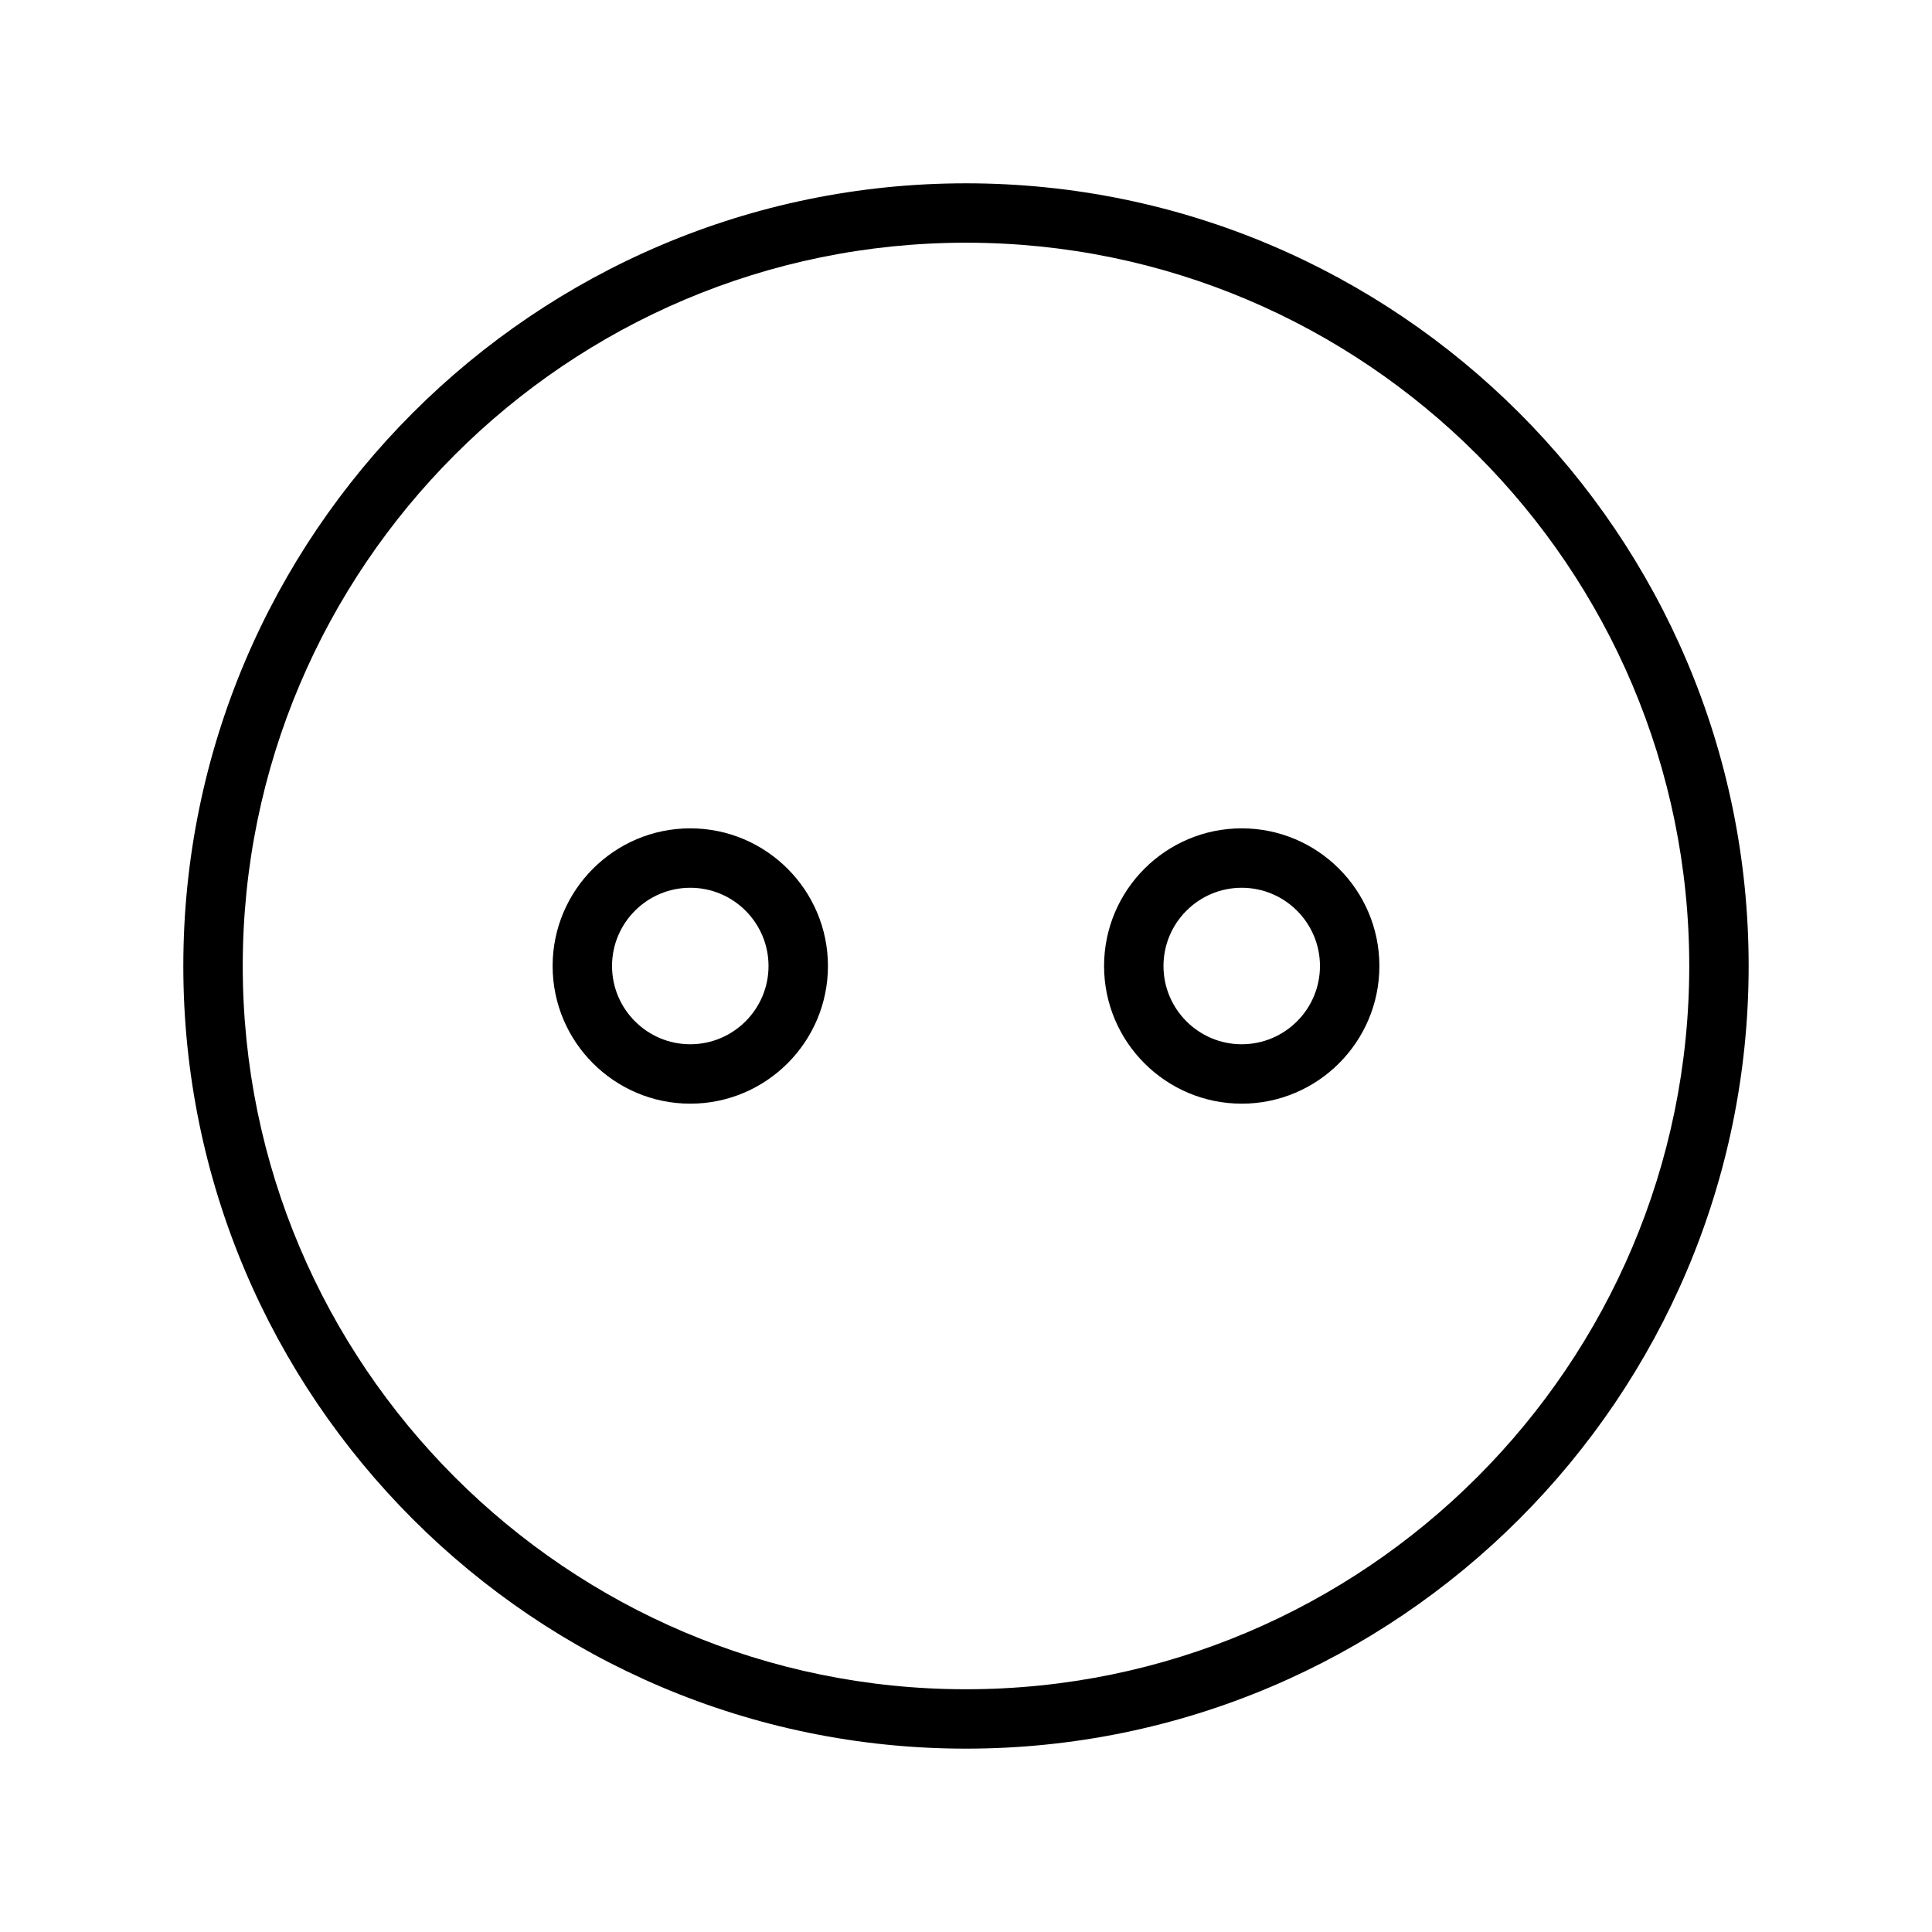
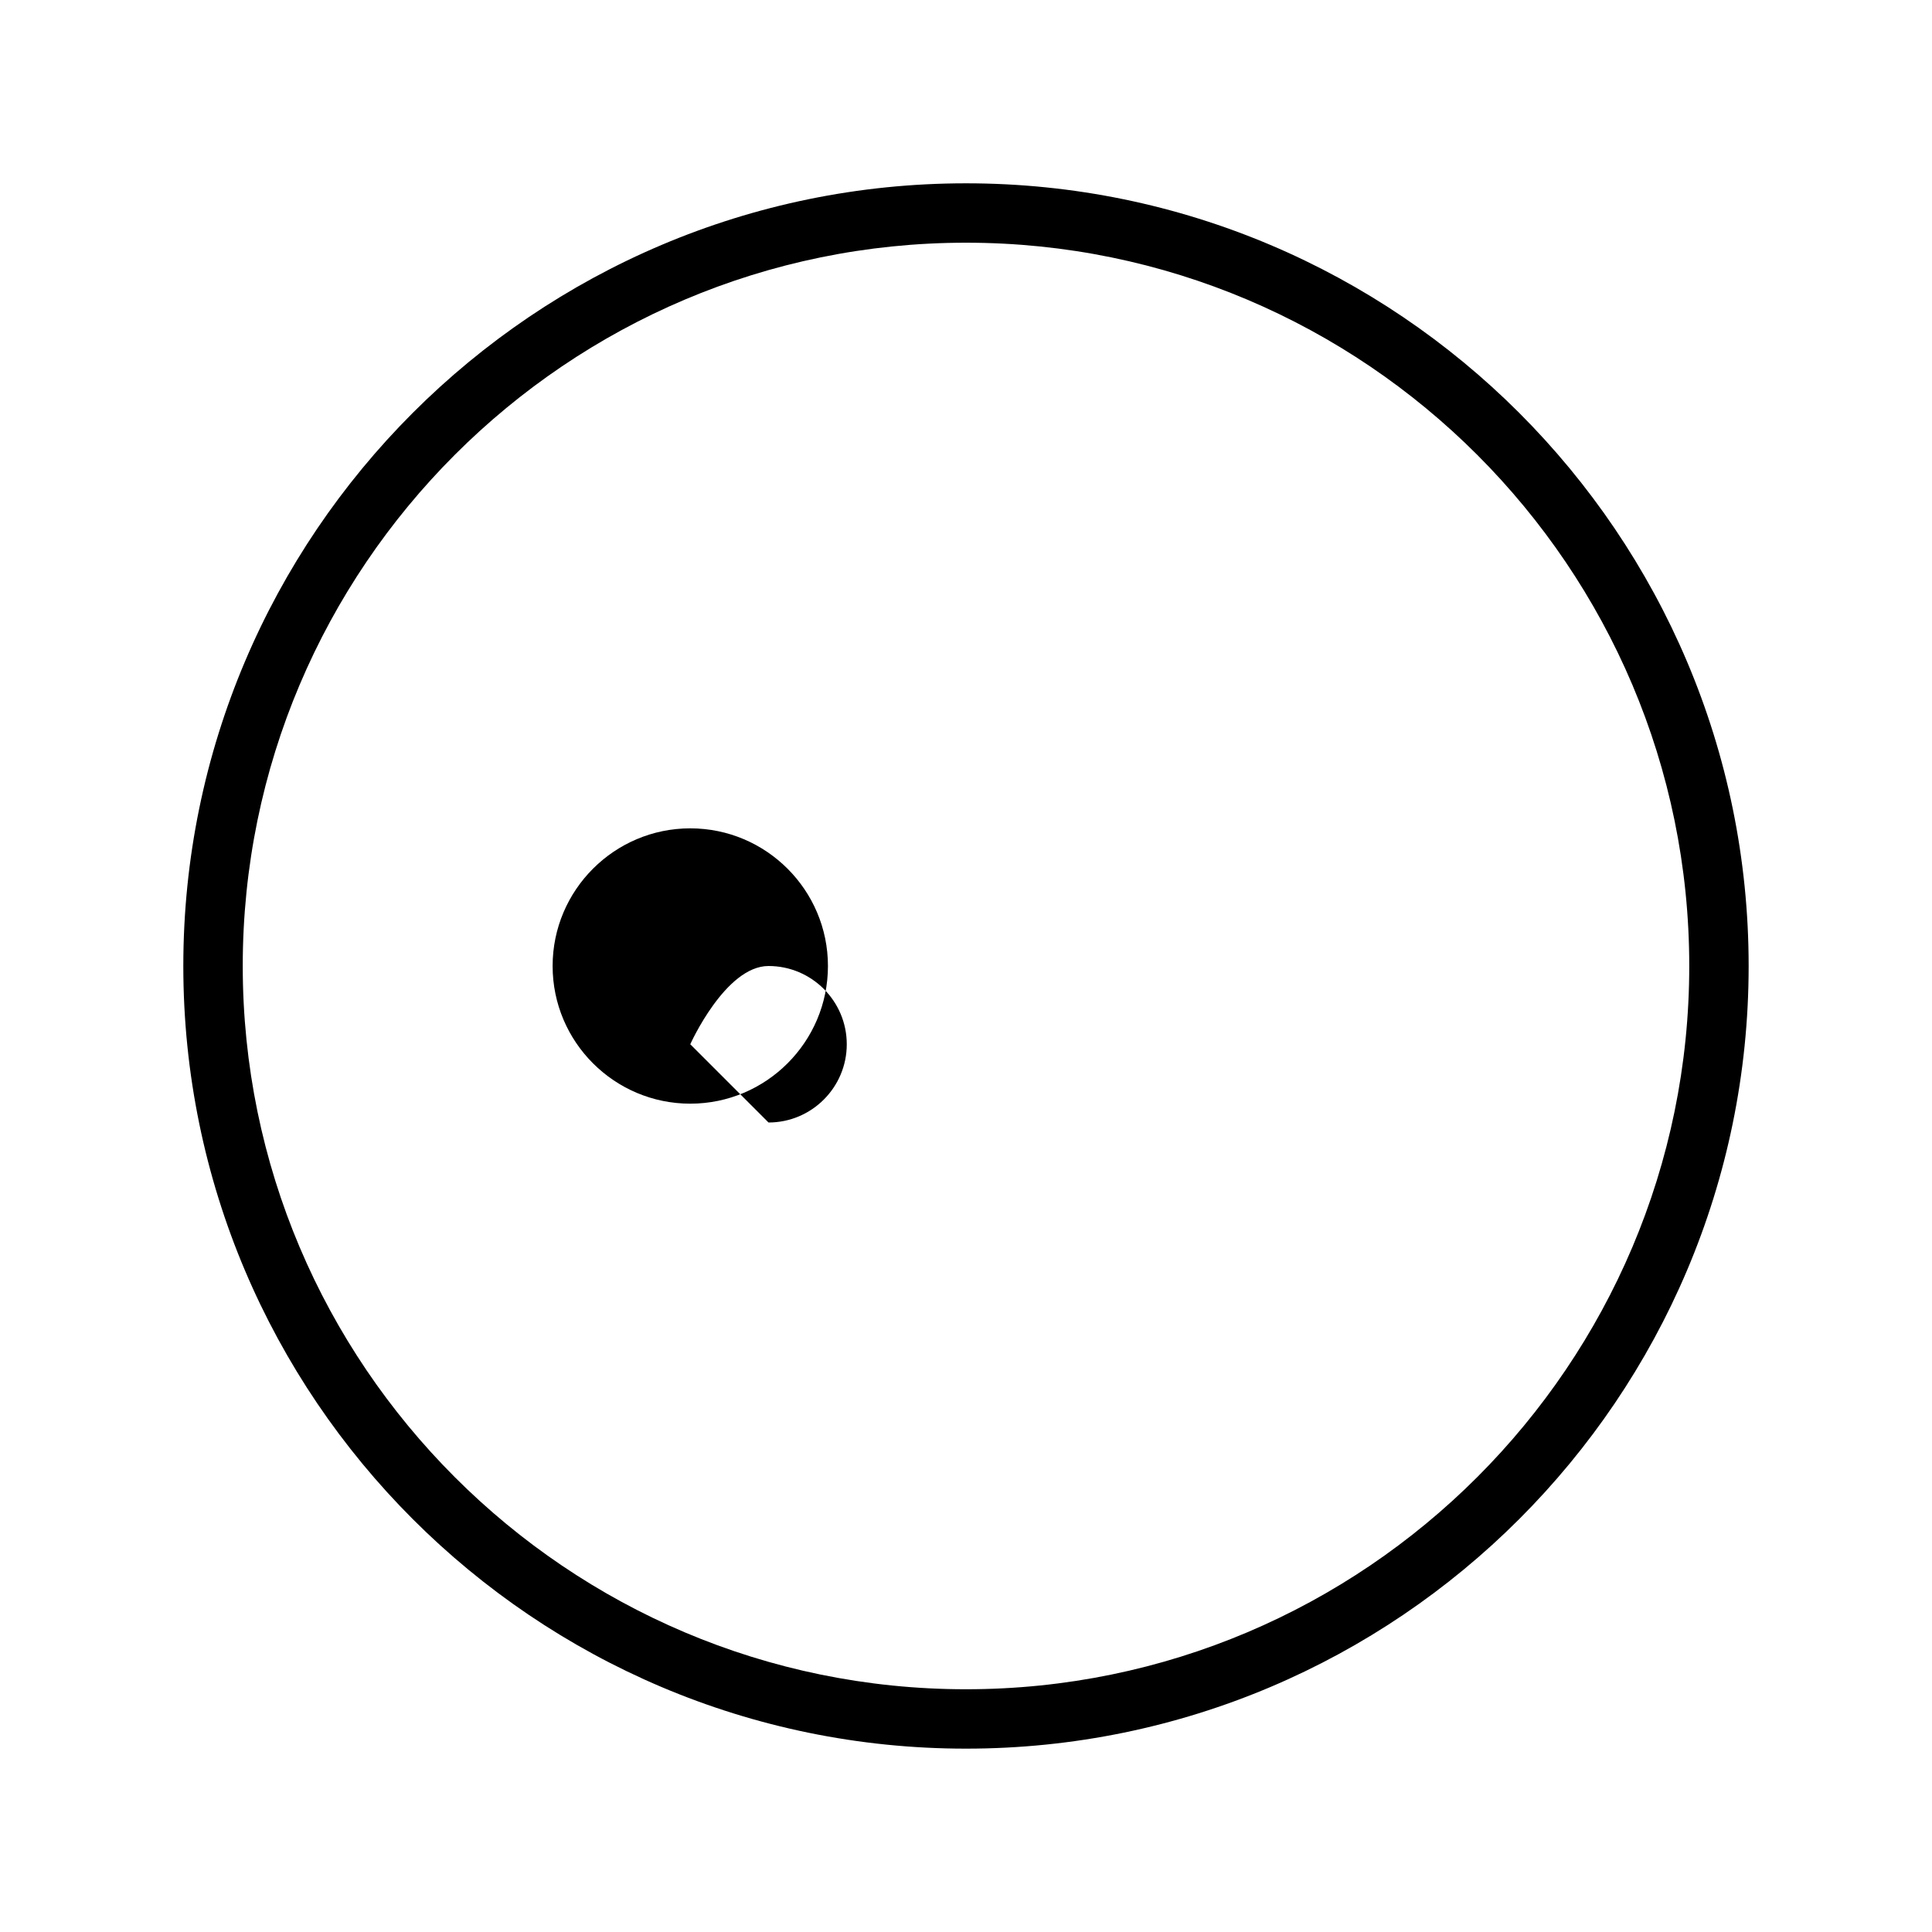
<svg xmlns="http://www.w3.org/2000/svg" fill="#000000" width="800px" height="800px" version="1.1" viewBox="144 144 512 512">
  <g>
    <path d="m400 192.58c-114.37 0-207.42 93.047-207.42 207.42 0 114.37 93.047 207.41 207.42 207.41 114.37 0 207.41-93.047 207.41-207.41 0-114.37-93.047-207.42-207.41-207.42zm0 399.09c-105.69 0-191.67-85.988-191.67-191.67-0.004-105.69 85.98-191.68 191.67-191.68 105.69 0 191.67 85.984 191.67 191.68 0 105.69-85.984 191.67-191.67 191.67z" />
-     <path d="m473.07 363.52c-20.117 0-36.48 16.367-36.48 36.484s16.363 36.48 36.48 36.48c20.117 0 36.48-16.363 36.48-36.48s-16.363-36.484-36.48-36.484zm0 57.219c-11.434 0-20.734-9.301-20.734-20.734s9.301-20.738 20.734-20.738c11.434 0 20.734 9.305 20.734 20.738 0.004 11.434-9.297 20.734-20.734 20.734z" />
-     <path d="m326.93 363.52c-20.117 0-36.48 16.367-36.48 36.484s16.363 36.48 36.48 36.48c20.117 0 36.484-16.363 36.484-36.48s-16.371-36.484-36.484-36.484zm0 57.219c-11.434 0-20.734-9.301-20.734-20.734s9.301-20.738 20.734-20.738c11.434 0 20.738 9.305 20.738 20.738s-9.305 20.734-20.738 20.734z" />
+     <path d="m326.93 363.52c-20.117 0-36.48 16.367-36.48 36.484s16.363 36.48 36.48 36.48c20.117 0 36.484-16.363 36.484-36.48s-16.371-36.484-36.484-36.484zm0 57.219s9.301-20.738 20.734-20.738c11.434 0 20.738 9.305 20.738 20.738s-9.305 20.734-20.738 20.734z" />
  </g>
</svg>